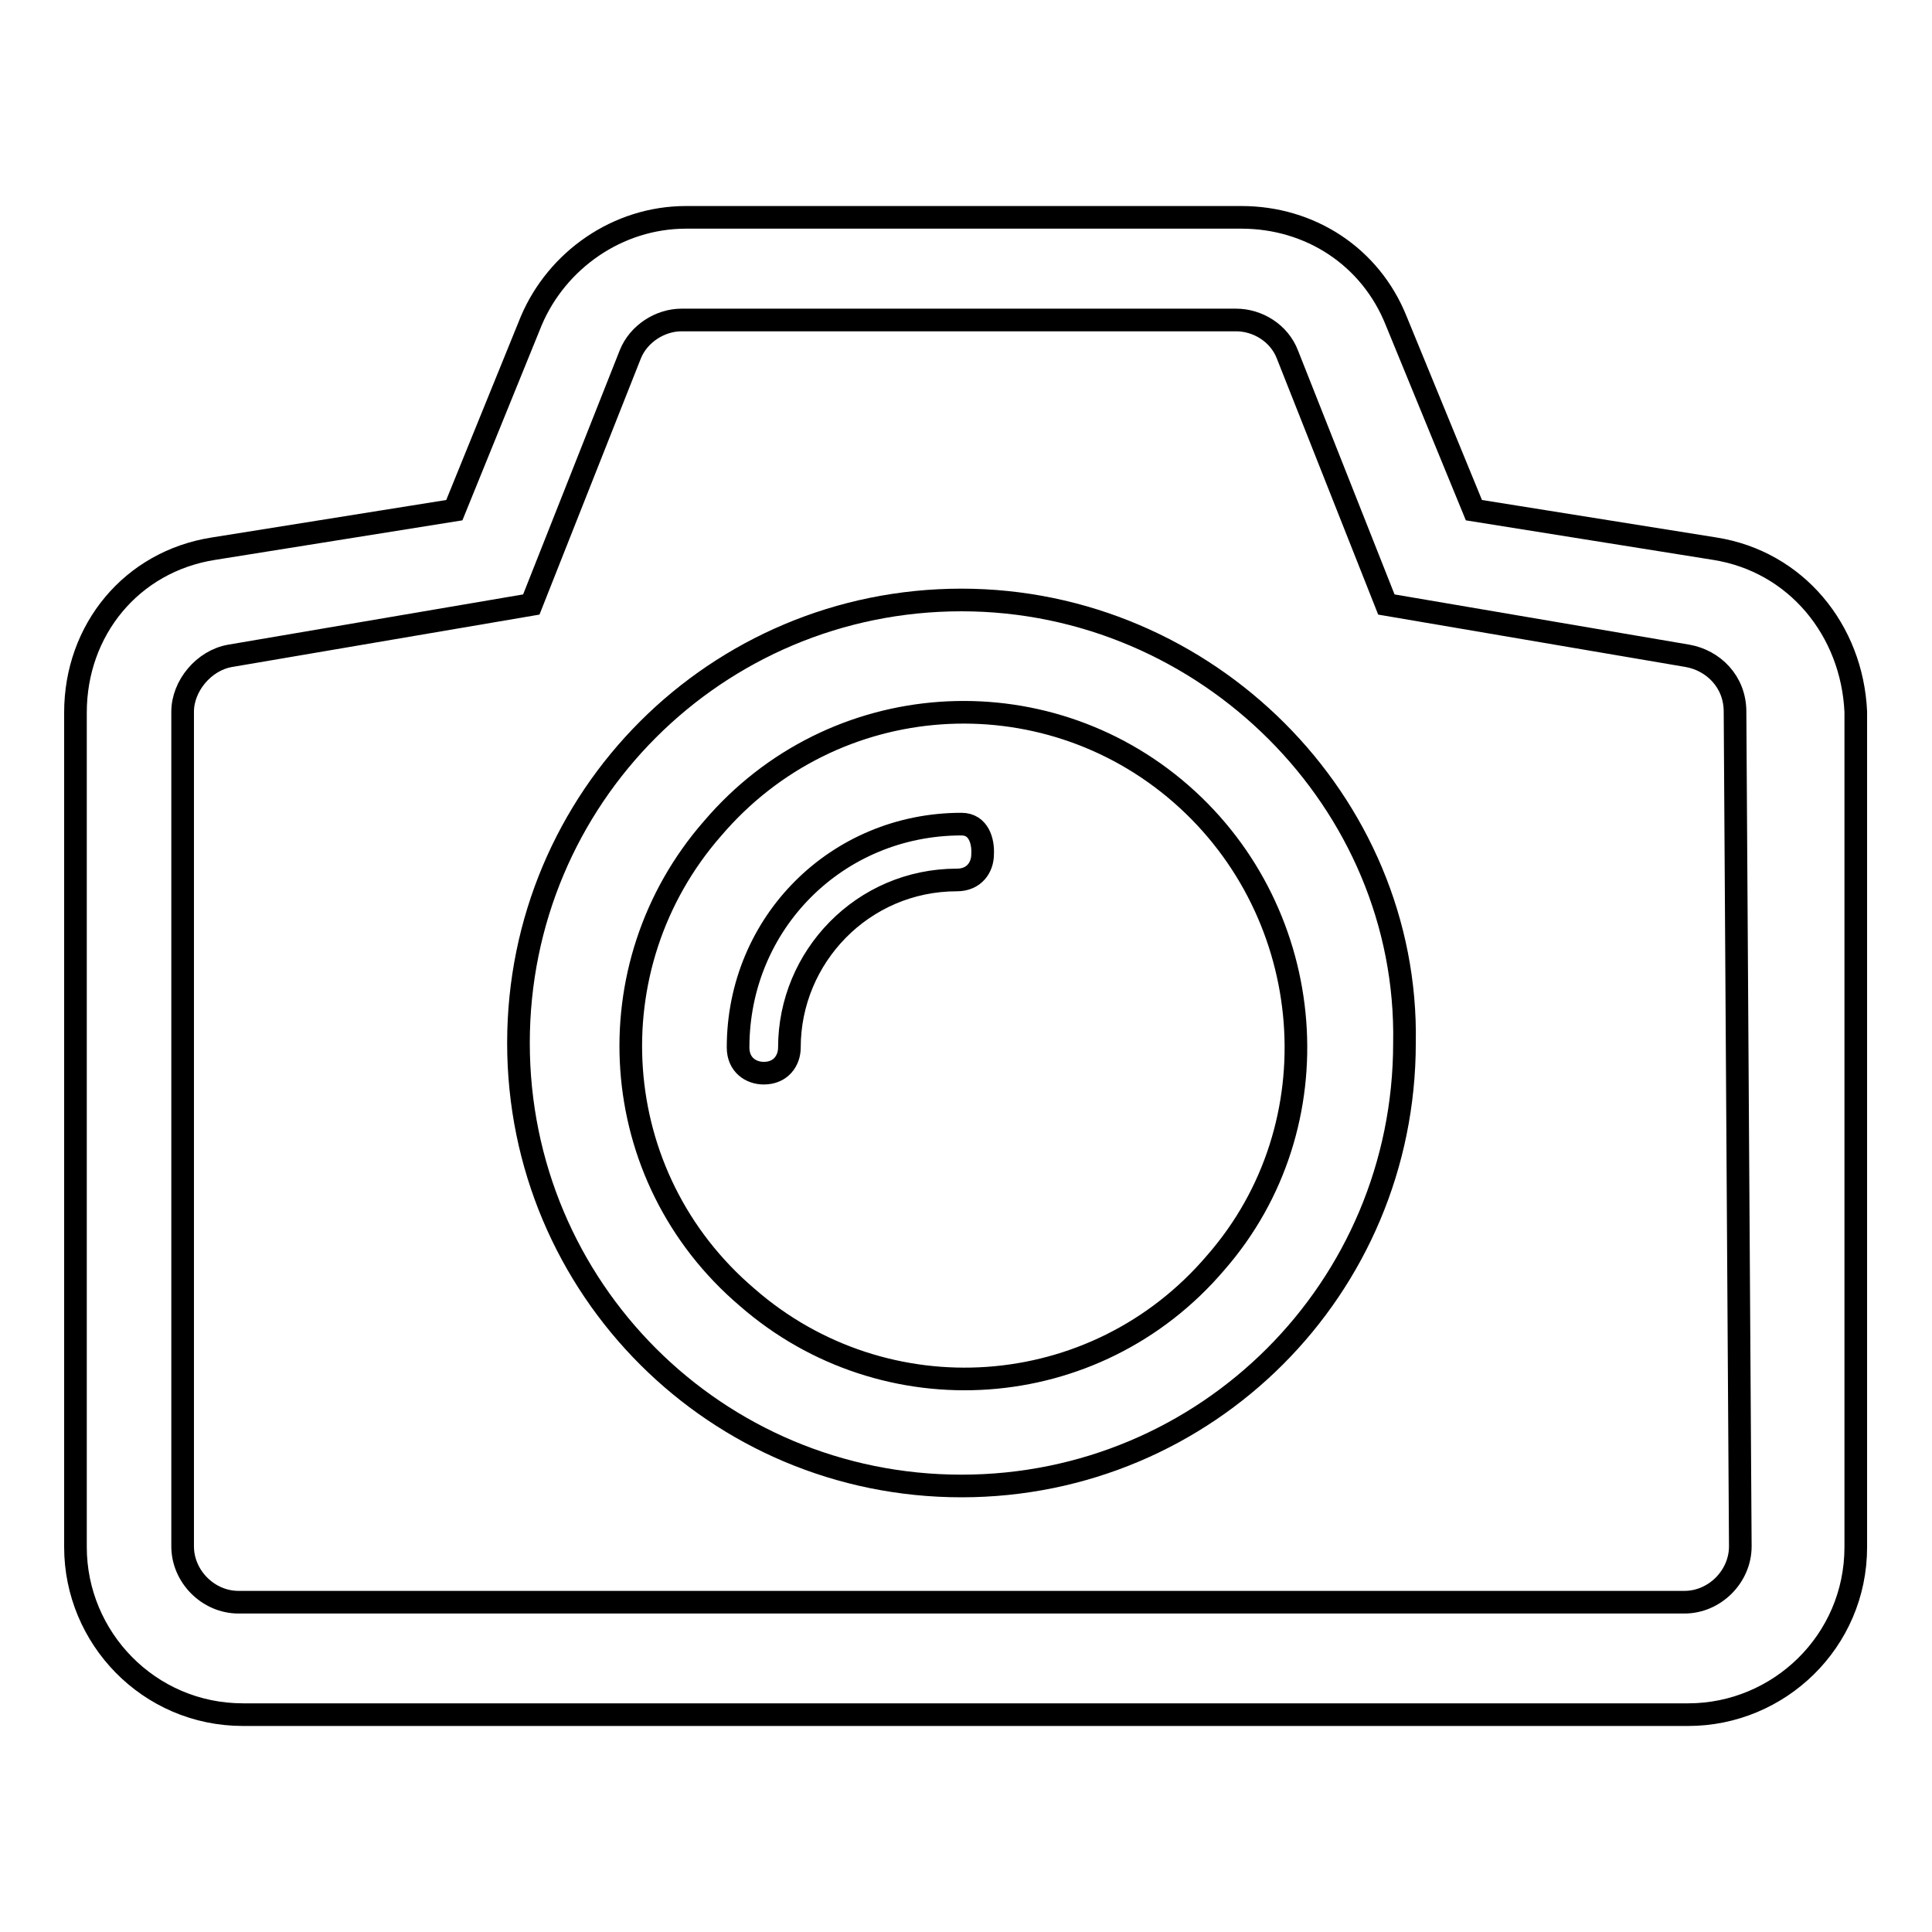
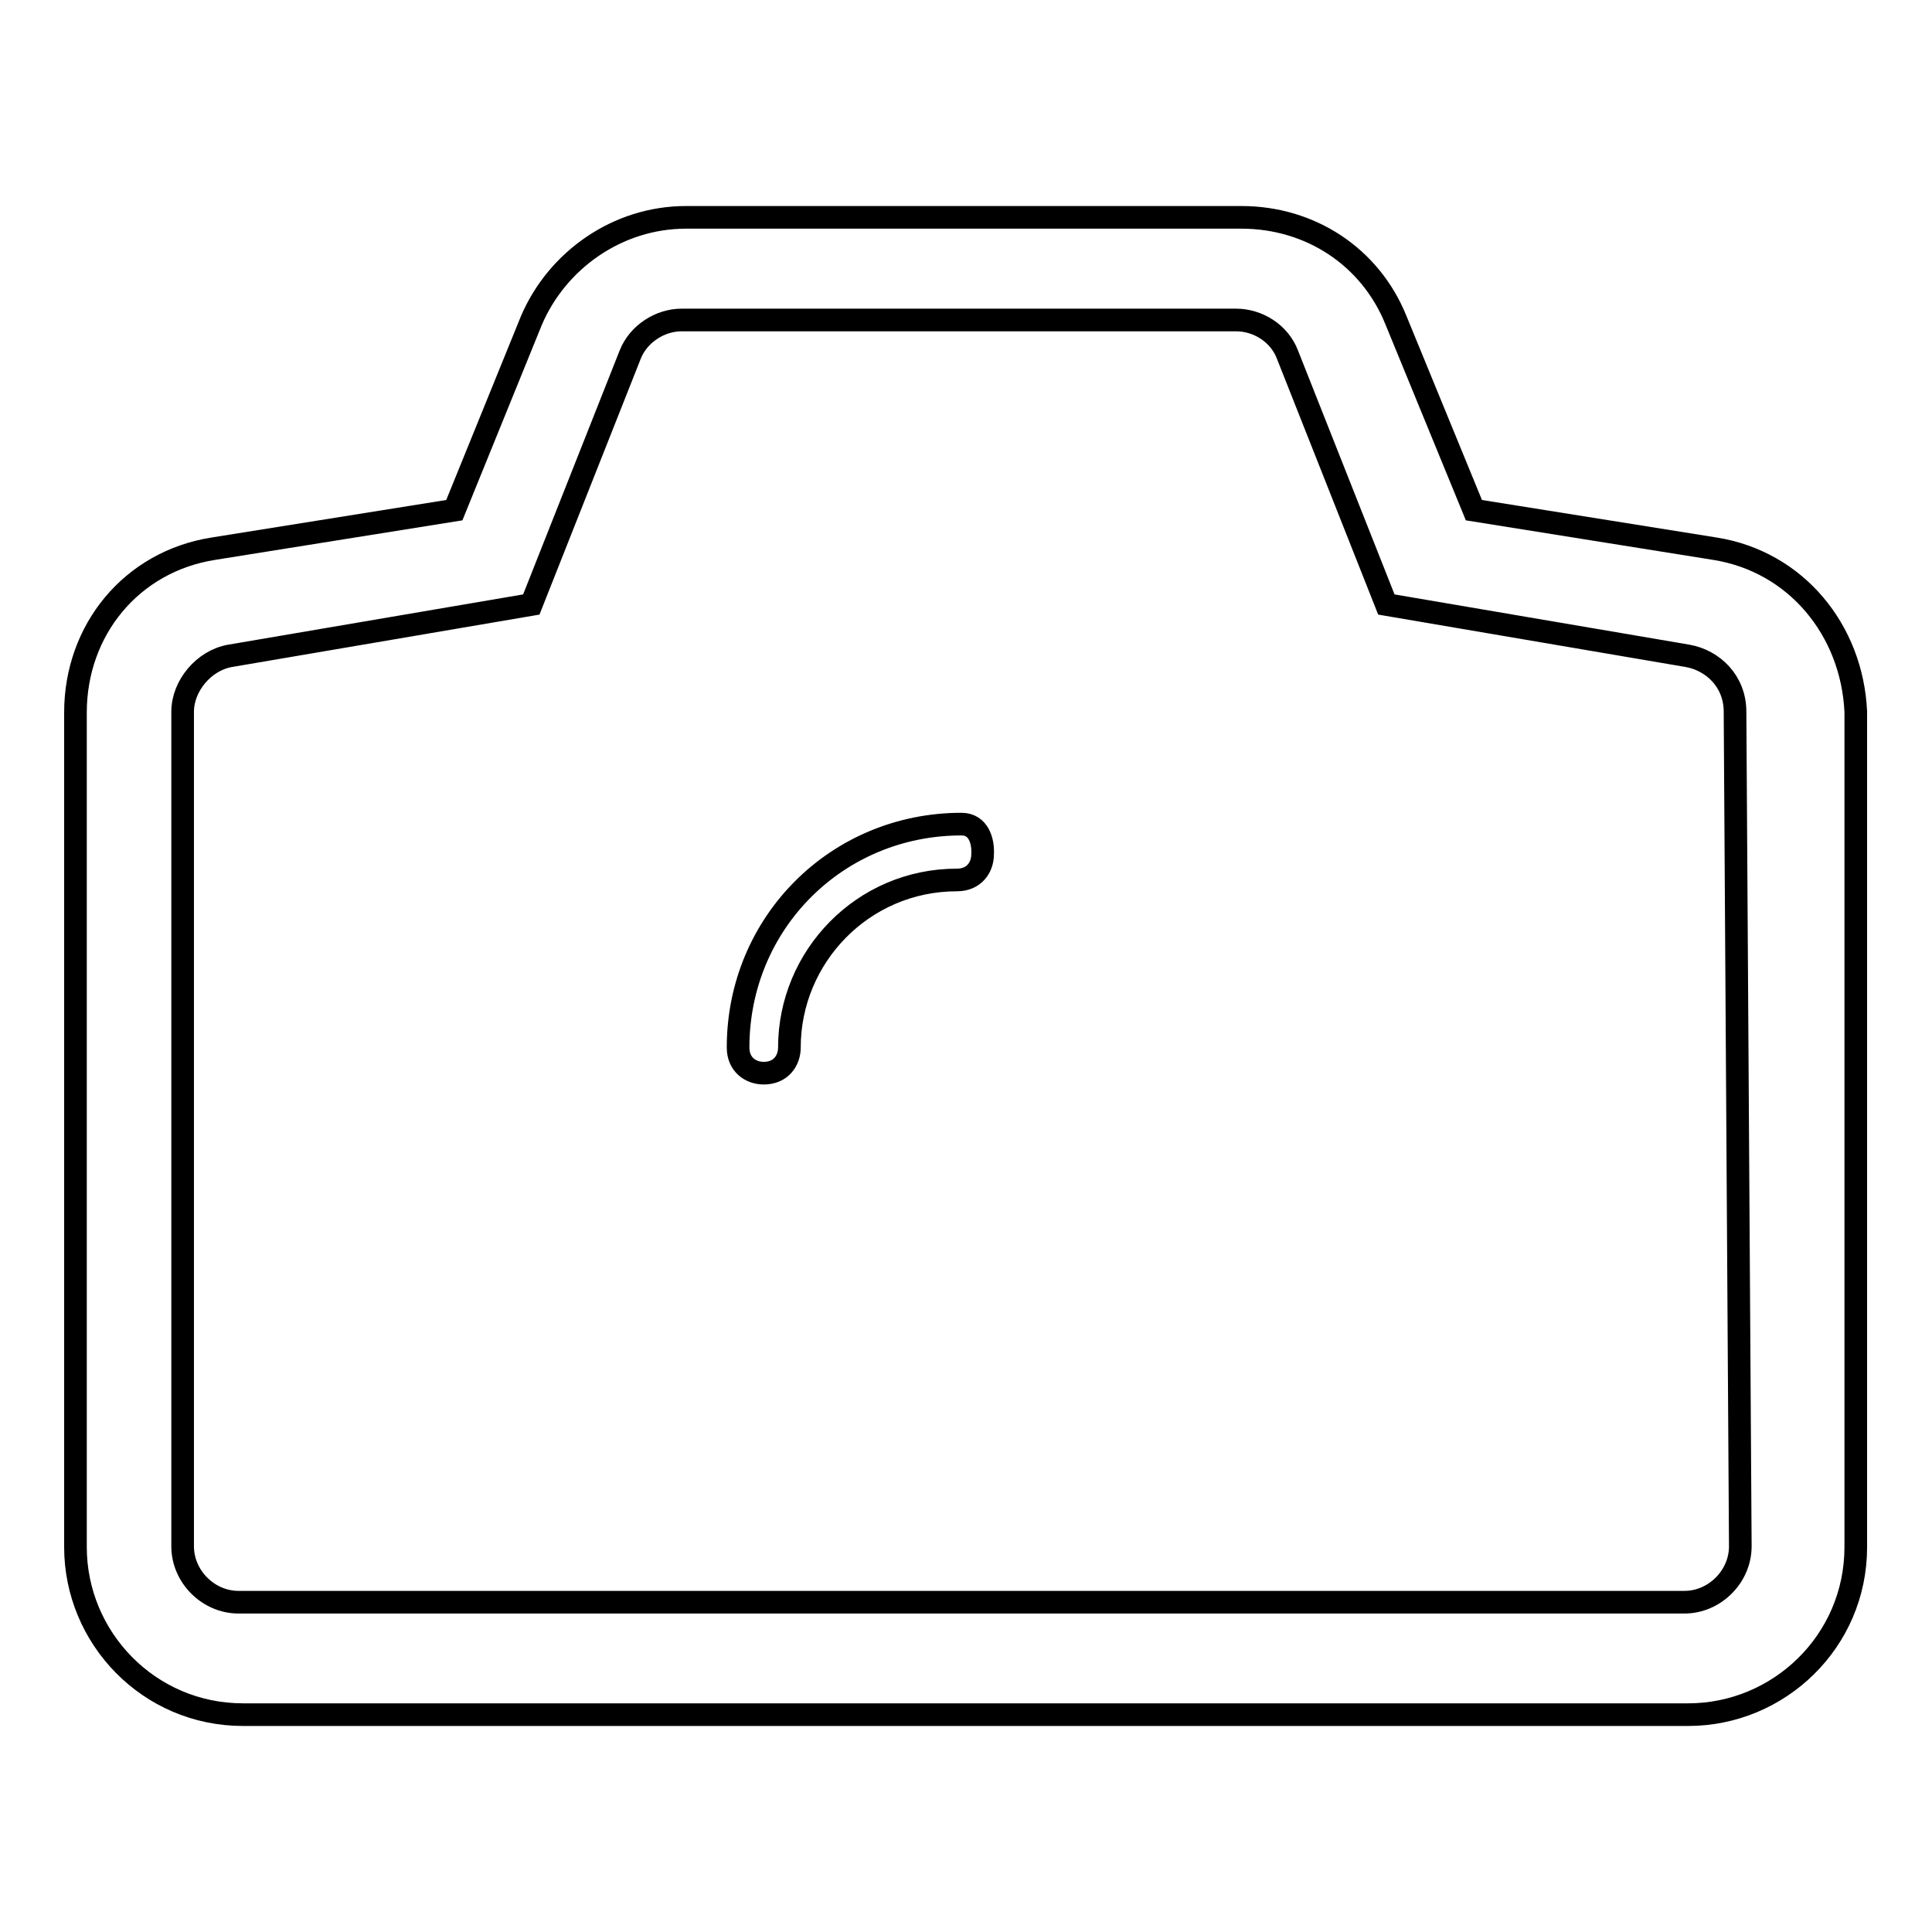
<svg xmlns="http://www.w3.org/2000/svg" version="1.1" x="0px" y="0px" viewBox="0 0 256 256" enable-background="new 0 0 256 256" xml:space="preserve">
  <g>
    <g>
-       <path stroke-width="3" fill-opacity="0" stroke="#000000" d="M127.4,79.5c-32.5,0-58.7,26.2-58.7,58.7c0,32.5,26.2,58.7,58.7,58.7c32.5,0,58.7-26.2,58.7-58.7C186.7,106.3,159.9,79.5,127.4,79.5z M161.1,167.3c-16,18.8-43.9,20.5-62.1,4.6c-18.8-16-20.5-43.9-4.6-62.1c16-18.8,43.9-20.5,62.1-4.6C174.7,121.1,177,149.1,161.1,167.3z" />
      <path stroke-width="3" fill-opacity="0" stroke="#000000" d="M127.4,109.2c-16.5,0-29.6,13.1-29.6,29.6l0,0c0,2.3,1.7,3.4,3.4,3.4c2.3,0,3.4-1.7,3.4-3.4l0,0c0-12,9.7-22.2,22.2-22.2c2.3,0,3.4-1.7,3.4-3.4C130.3,111.5,129.7,109.2,127.4,109.2z" />
      <path stroke-width="3" fill-opacity="0" stroke="#000000" d="M227.2,72.7l-31.9-5.1L185,42.5c-3.4-8.5-11.4-13.7-20.5-13.7H90.9c-9.1,0-17.1,5.7-20.5,13.7L60.2,67.6l-31.9,5.1C17.4,74.4,10,83.5,10,94.4V205c0,12,9.7,22.2,22.2,22.2h191.5c12,0,22.2-9.7,22.2-22.2V94.3C245.4,83.5,238,74.4,227.2,72.7z M230.6,204.9c0,4-3.4,7.4-7.4,7.4H31.6c-4,0-7.4-3.4-7.4-7.4V94.3c0-3.4,2.8-6.8,6.3-7.4l39.9-6.8L83.5,47c1.1-2.8,4-4.6,6.8-4.6h73.5c2.8,0,5.7,1.7,6.8,4.6l13.1,33.1l39.9,6.8c3.4,0.6,6.3,3.4,6.3,7.4L230.6,204.9L230.6,204.9z" />
    </g>
  </g>
</svg>